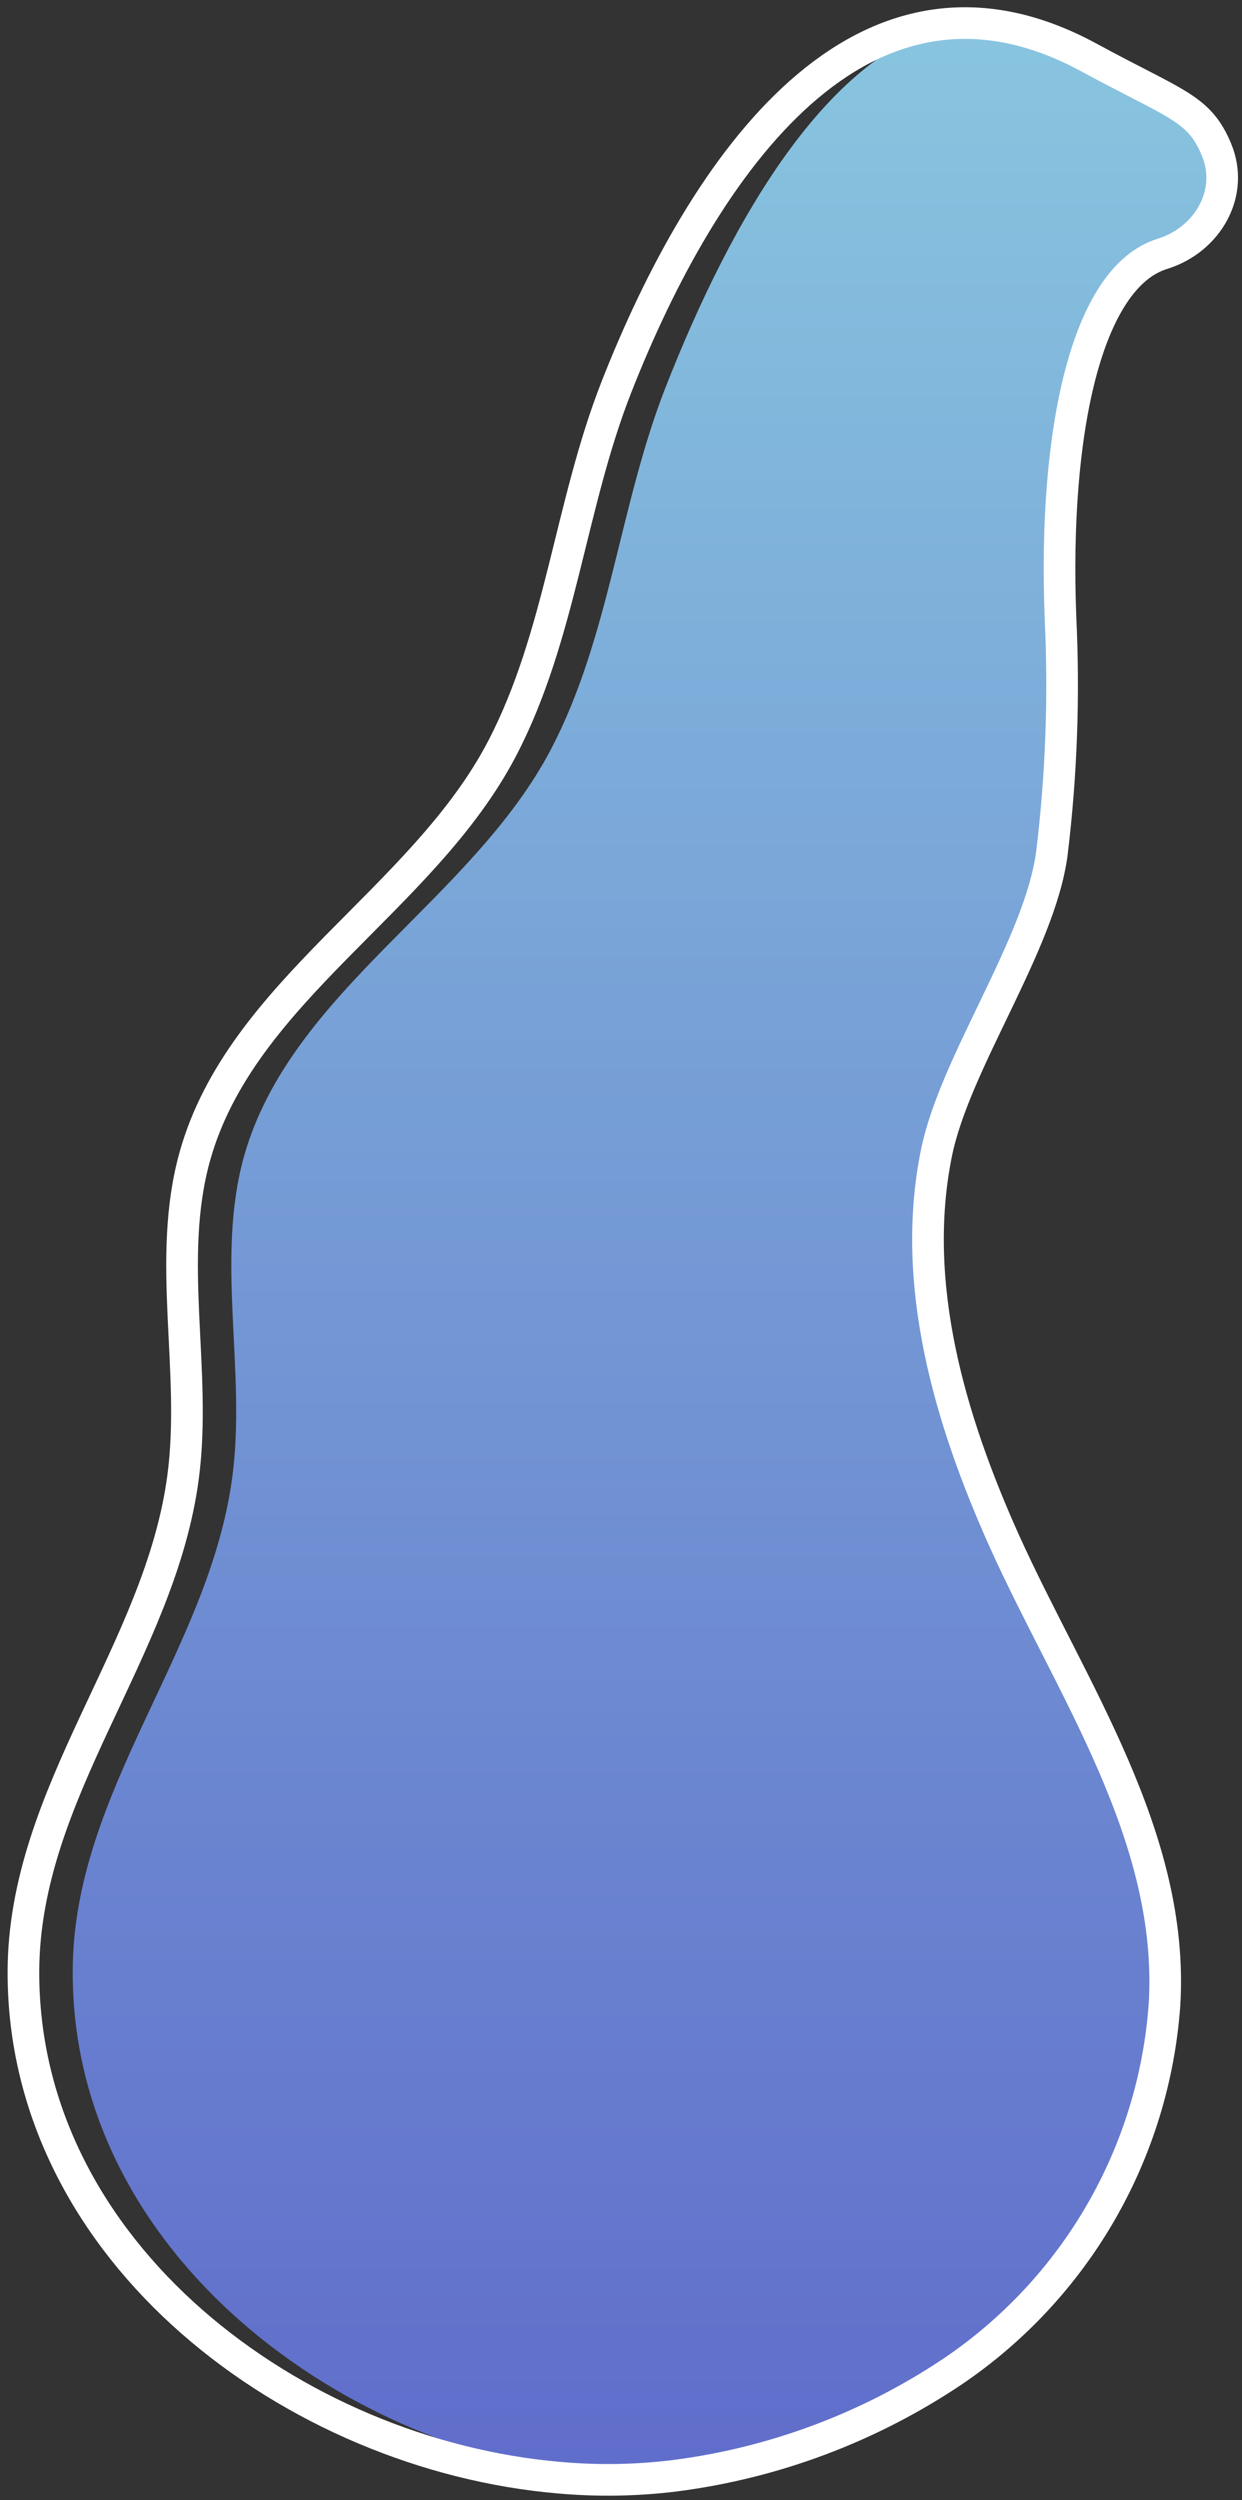
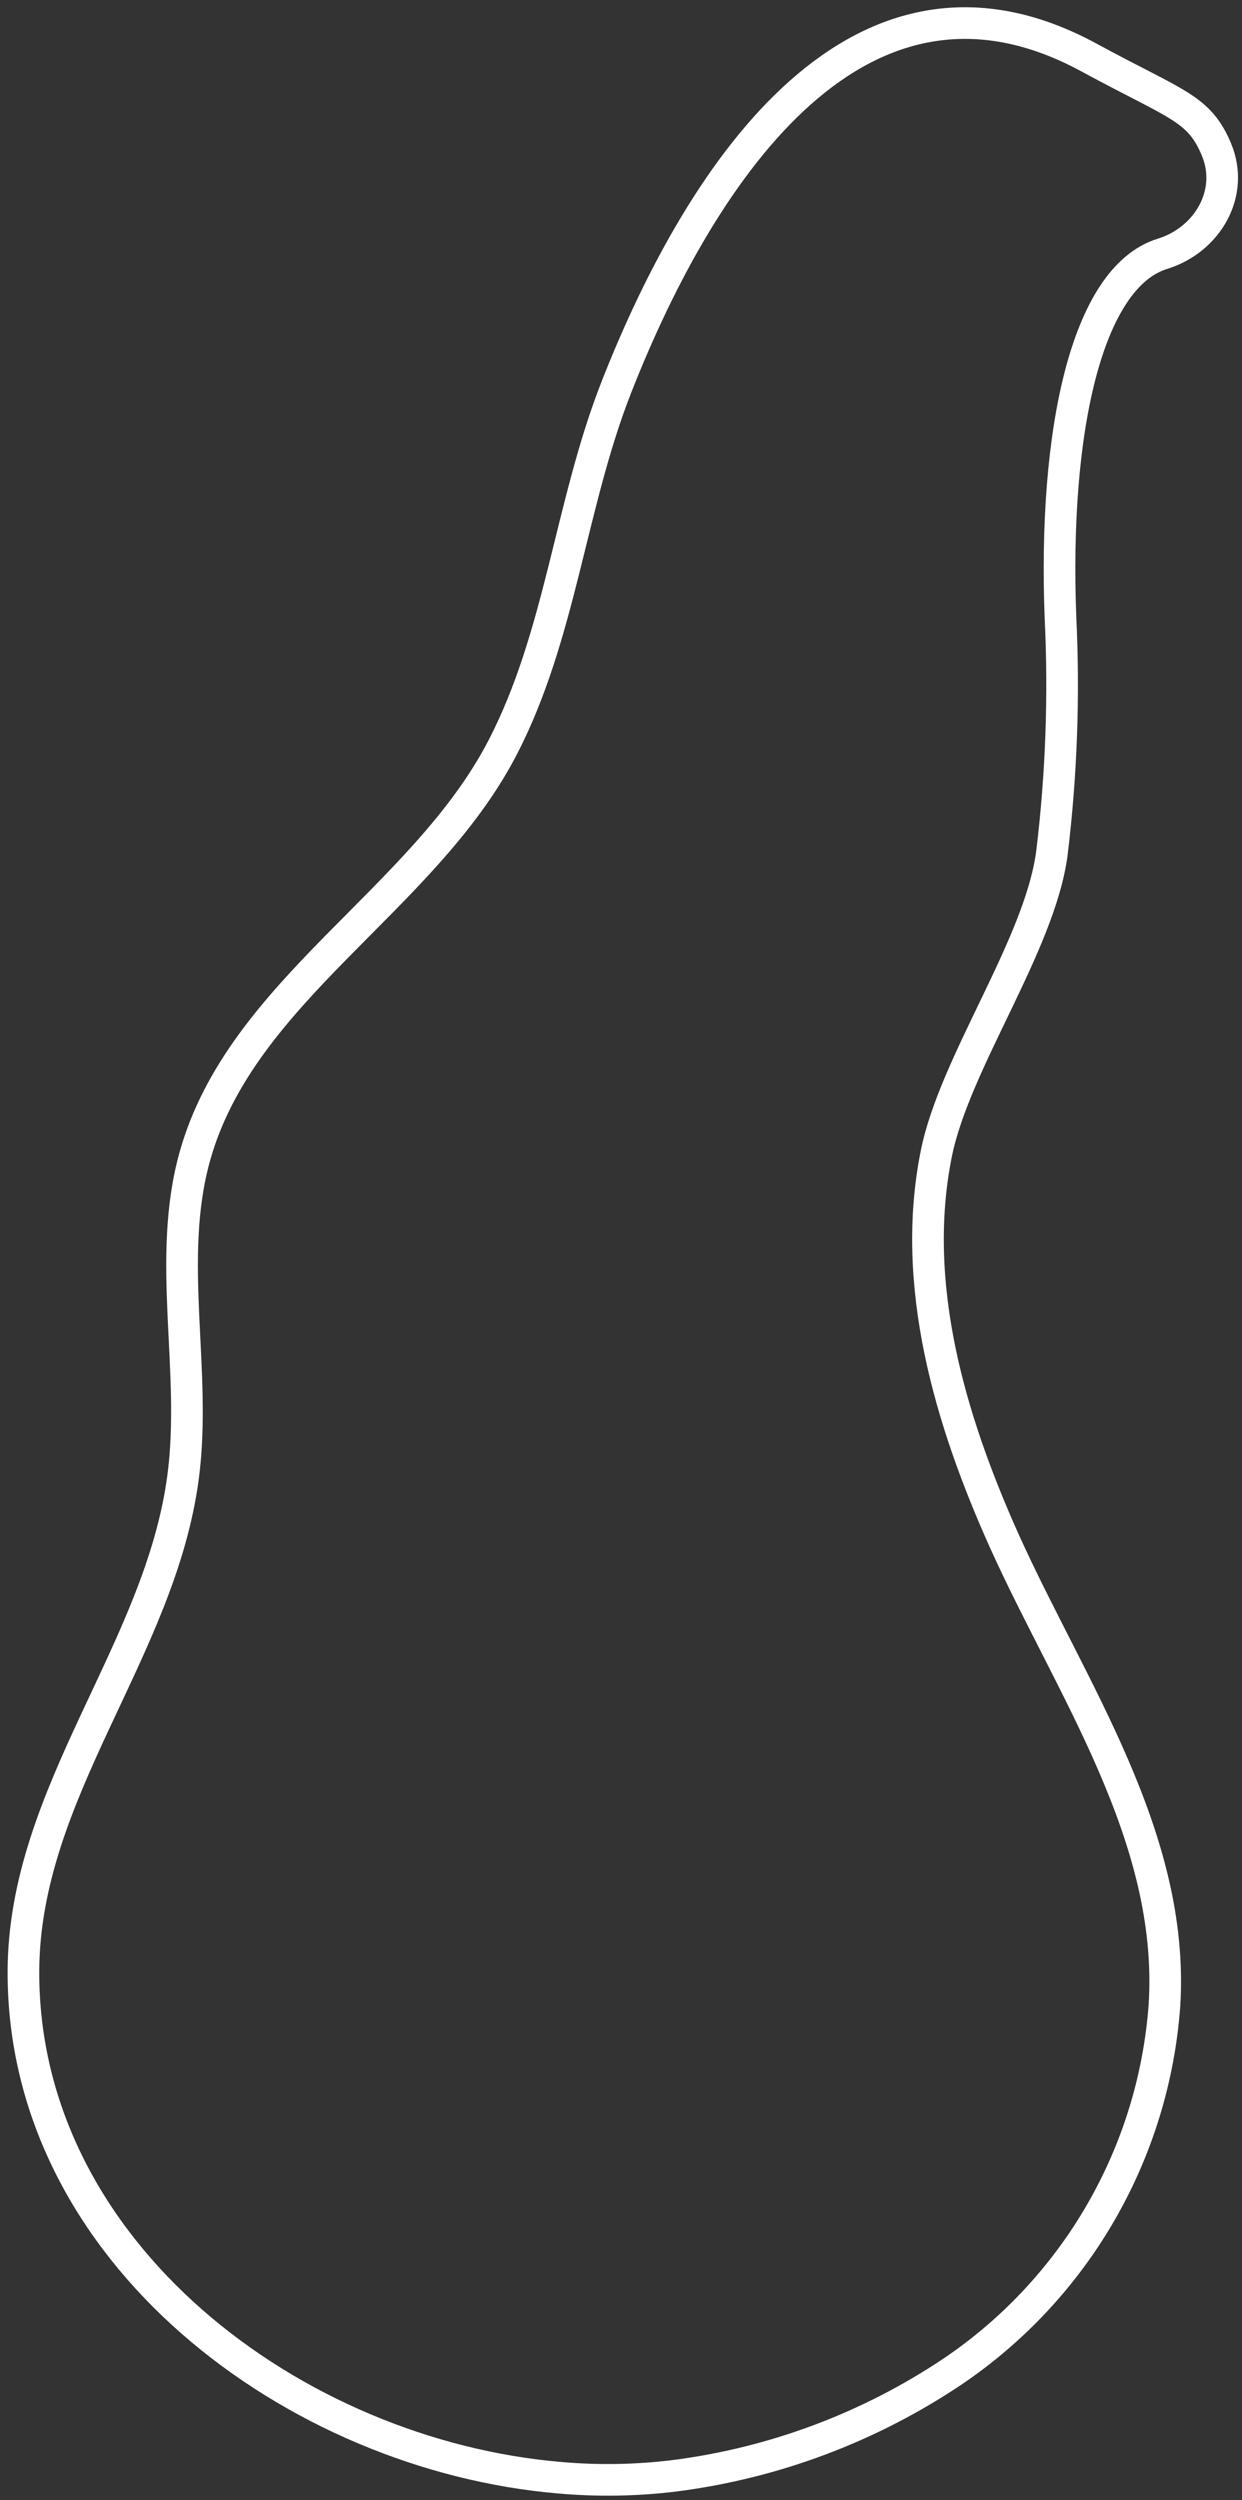
<svg xmlns="http://www.w3.org/2000/svg" width="159" height="320" viewBox="0 0 159 320" fill="none">
  <rect x="0" y="0" width="159" height="320" fill="#333333" stroke="none" />
-   <path d="M135.749 79.019C136.245 89.105 135.884 99.215 134.669 109.239C133.109 121.019 122.219 135.989 119.859 147.639C116.489 164.399 121.589 181.719 128.589 197.279C137.049 216.089 150.379 235.009 149.079 256.549C148.413 265.93 145.621 275.037 140.916 283.179C136.21 291.322 129.714 298.288 121.919 303.549C111.241 310.692 99.045 315.246 86.299 316.849C84.519 317.059 82.709 317.229 80.899 317.279C79.899 317.279 78.899 317.169 77.899 317.089C43.999 314.219 9.229 288.359 9.309 252.359C9.309 229.359 26.789 211.359 29.739 189.039C31.549 175.389 27.549 161.209 31.249 147.959C37.249 126.799 60.439 115.259 70.599 95.779C78.079 81.399 79.299 64.619 85.219 49.539C93.459 28.539 106.619 4.539 124.619 2.539C129.842 3.131 134.891 4.778 139.459 7.379C150.619 13.379 153.459 13.759 155.729 19.109C158.049 24.699 154.589 30.669 148.809 32.459C139.049 35.549 134.839 55.379 135.749 79.019Z" fill="url(#paint0_linear_249_82)" />
  <path d="M71.62 317.118C76.512 317.555 81.436 317.474 86.31 316.878C99.053 315.255 111.244 310.692 121.92 303.548C129.715 298.287 136.212 291.322 140.917 283.179C145.623 275.036 148.414 265.929 149.08 256.548C150.38 234.998 137.08 216.078 128.59 197.268C121.59 181.698 116.49 164.378 119.87 147.638C122.22 135.978 133.09 121.018 134.66 109.228C135.881 99.204 136.249 89.095 135.76 79.008C134.85 55.358 139.05 35.508 148.81 32.488C154.59 30.698 158.06 24.718 155.73 19.138C153.5 13.778 150.63 13.458 139.46 7.388C110.34 -8.452 90.09 21.078 78.91 49.548C72.98 64.638 71.78 81.398 64.29 95.778C54.13 115.268 30.89 126.778 24.95 147.978C21.24 161.218 25.24 175.408 23.44 189.038C20.5 211.348 3.05 229.338 3 252.358C2.92 288.348 37.73 314.228 71.62 317.118Z" stroke="white" stroke-width="4.05" stroke-miterlimit="10" />
  <defs>
    <linearGradient id="paint0_linear_249_82" x1="82.883" y1="2.539" x2="82.883" y2="317.279" gradientUnits="userSpaceOnUse">
      <stop stop-color="#88C5DF" />
      <stop offset="1" stop-color="#606DCB" />
    </linearGradient>
  </defs>
</svg>